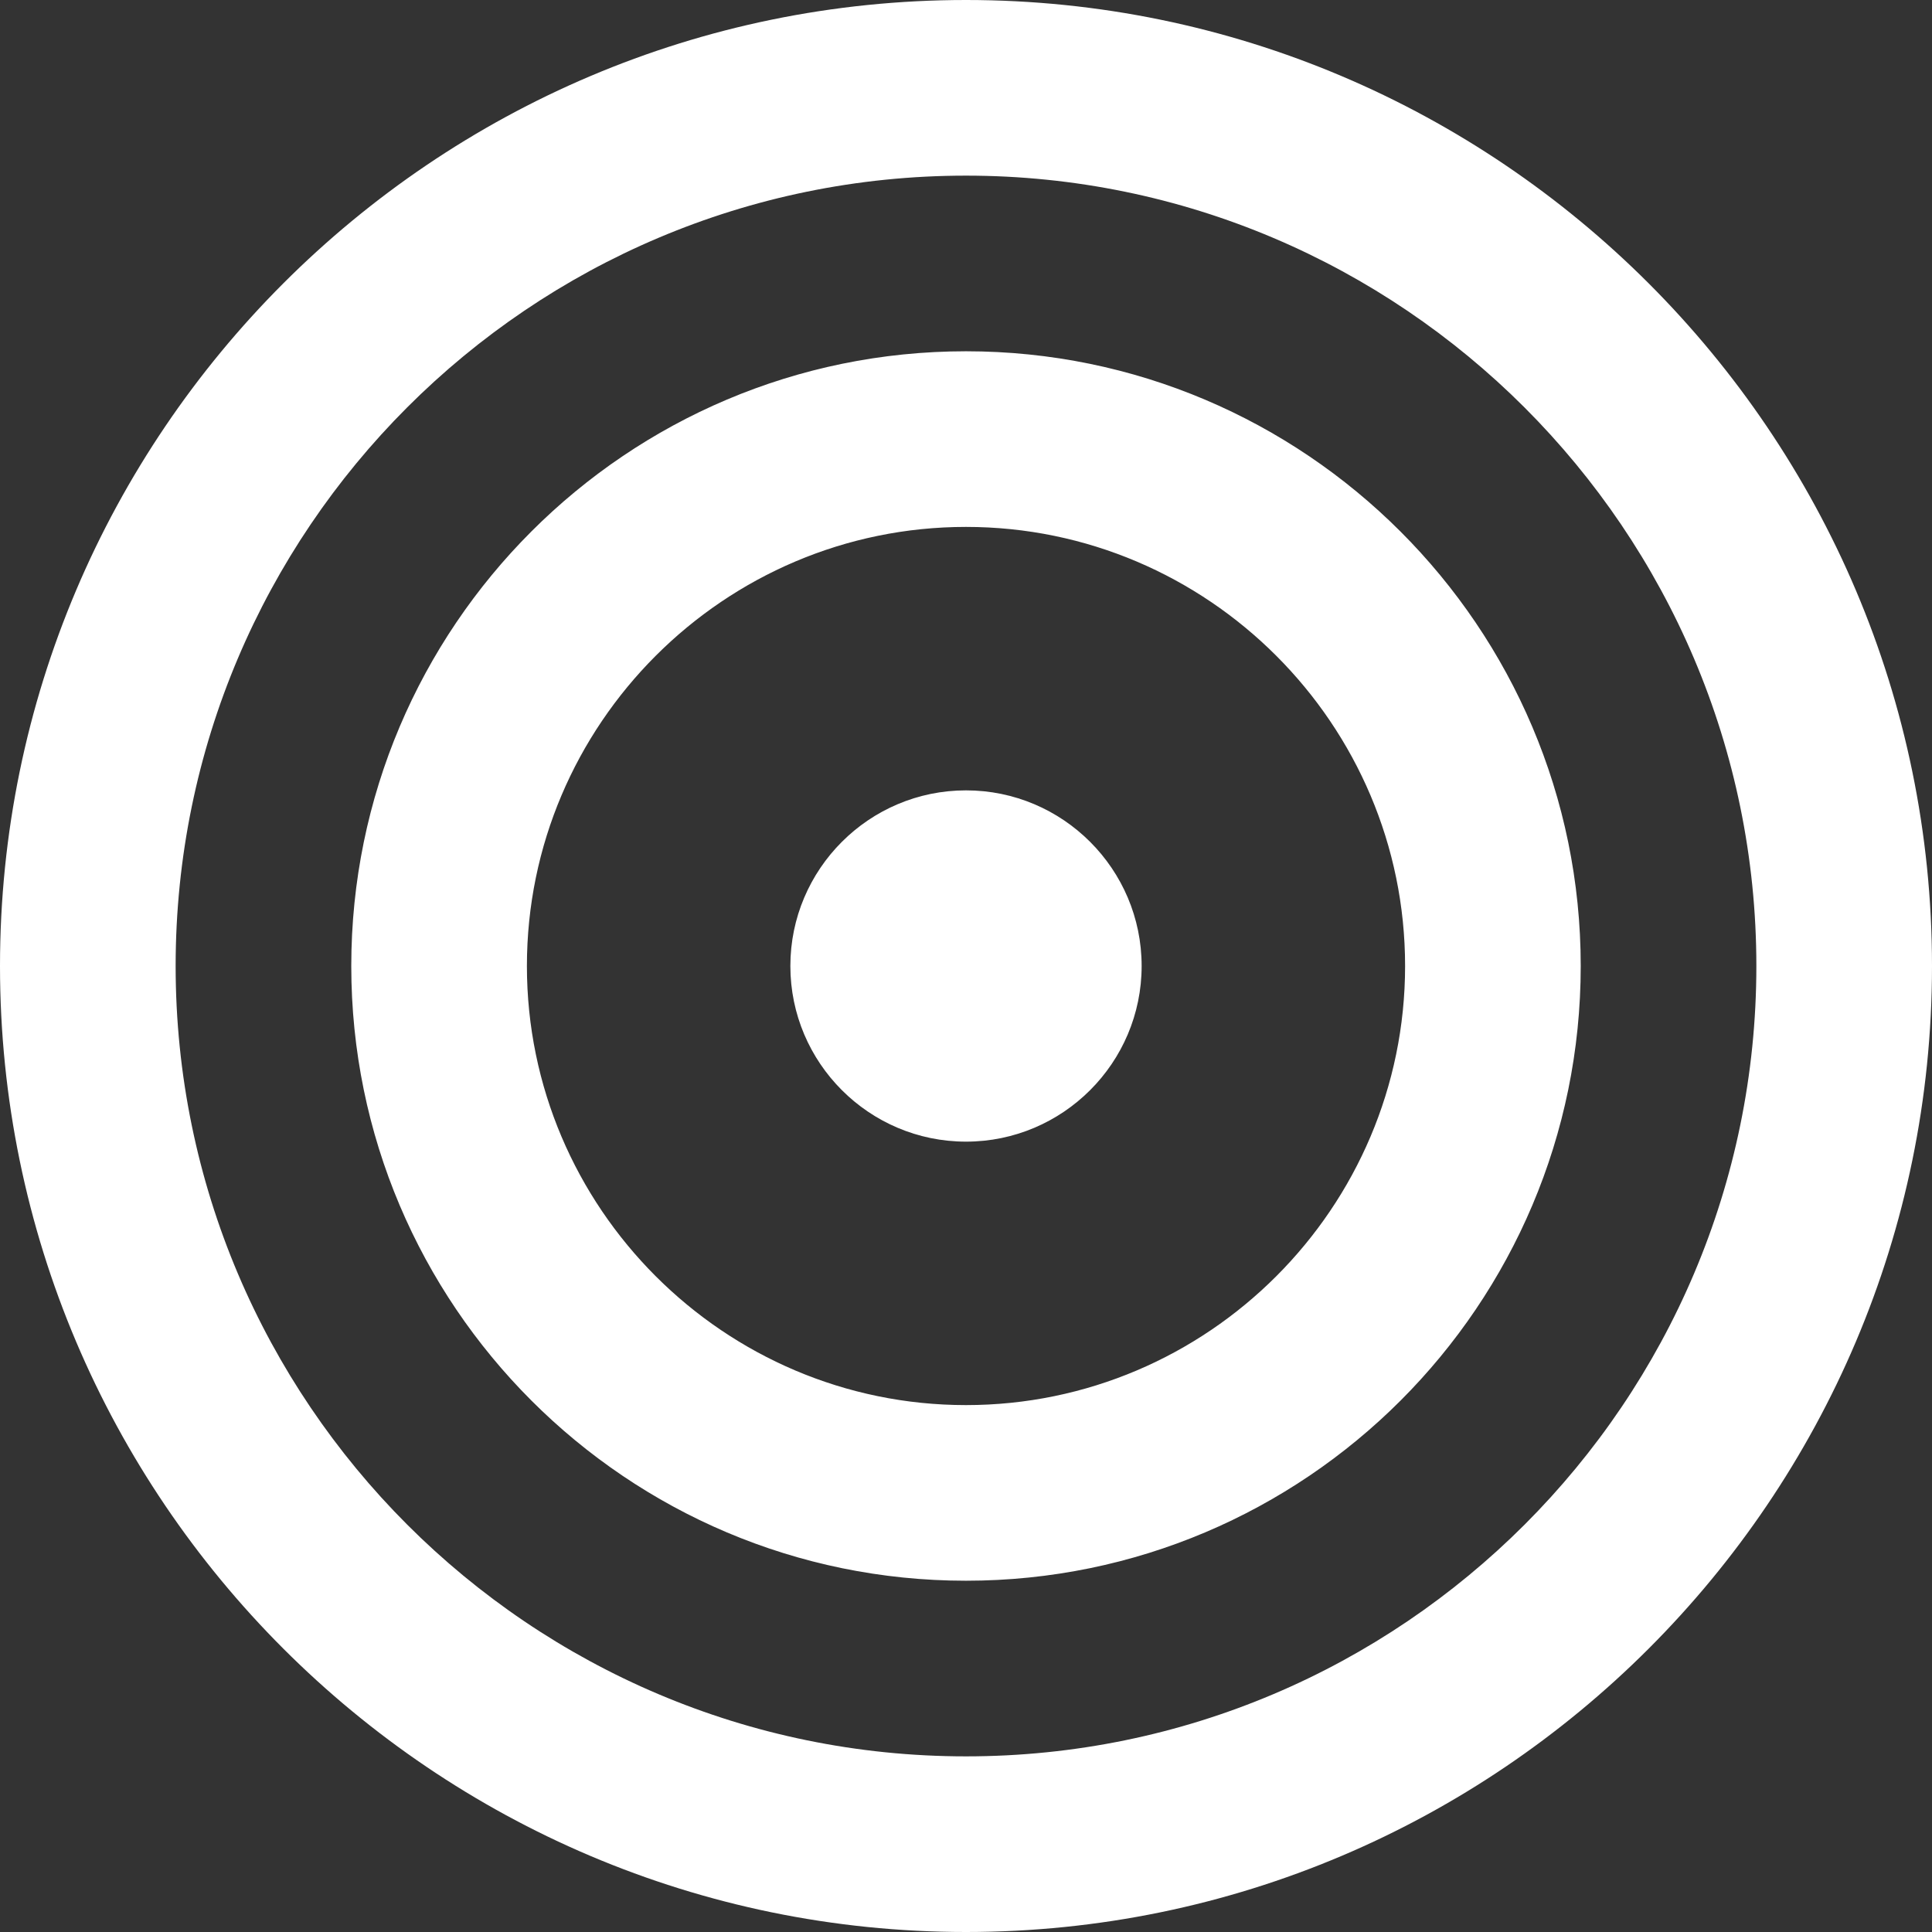
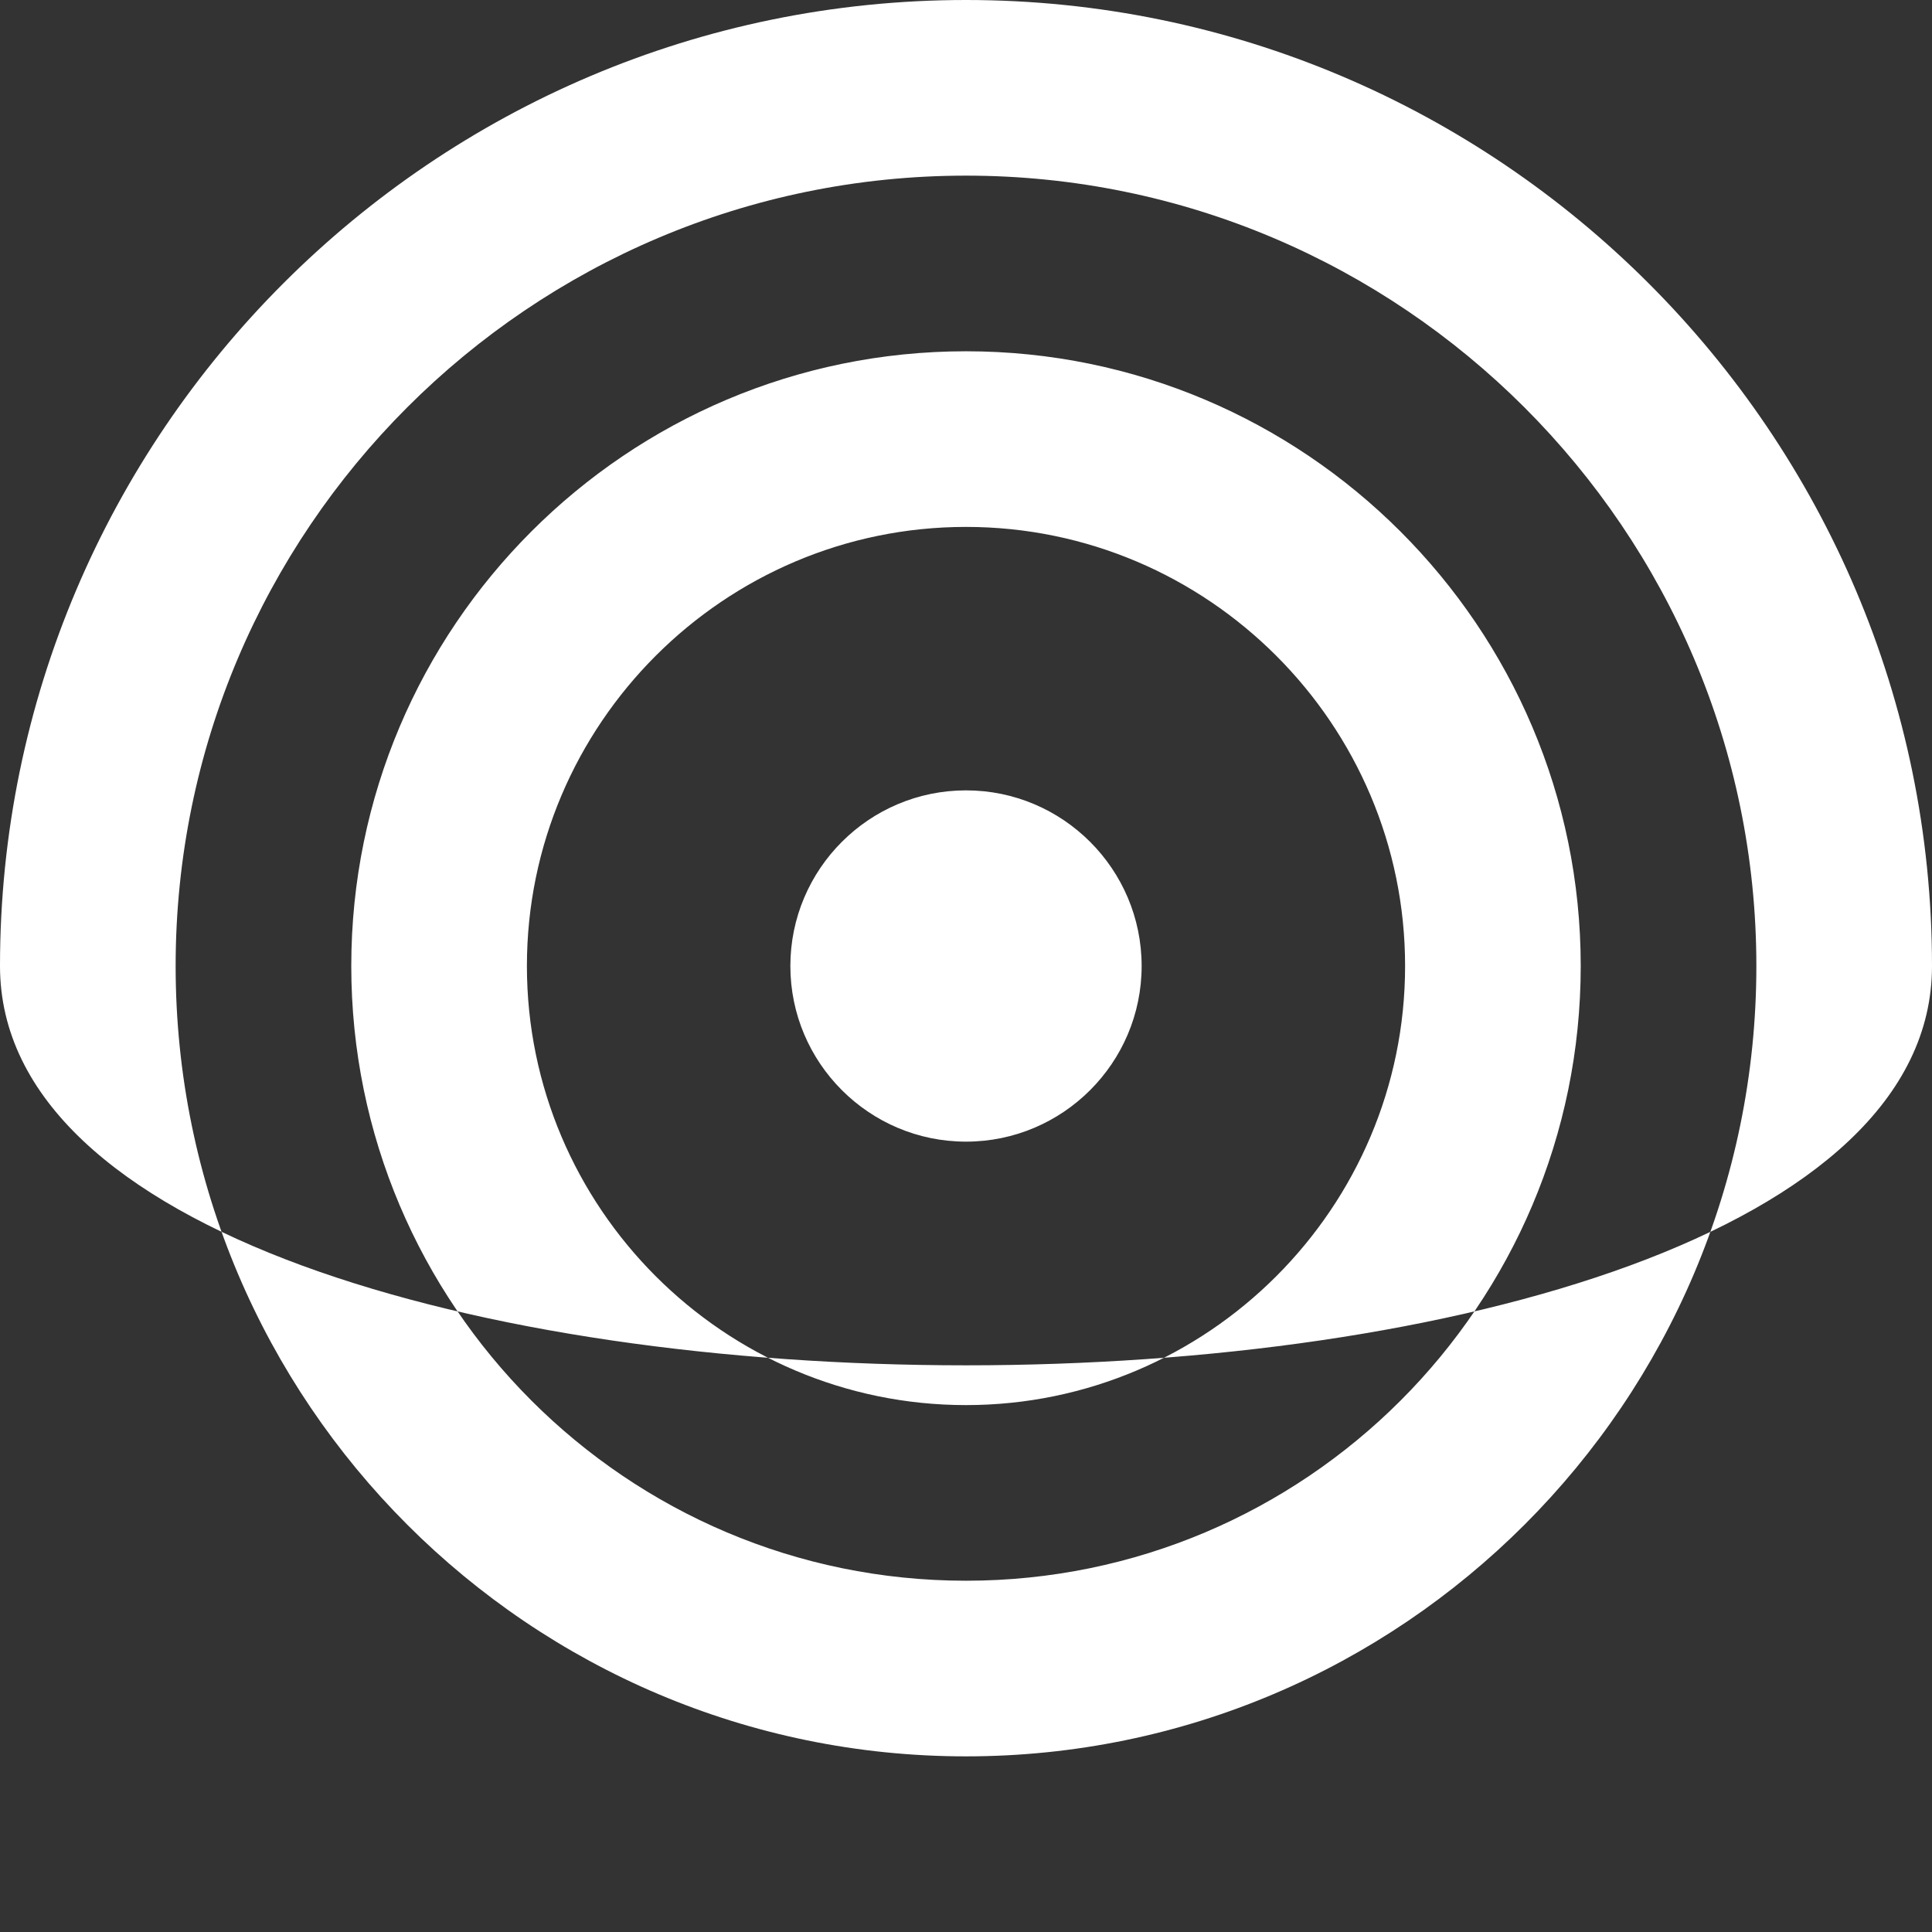
<svg xmlns="http://www.w3.org/2000/svg" id="Layer_2" data-name="Layer 2" viewBox="0 0 38.5 38.5">
  <rect x="0" y="0" width="38.5" height="38.5" fill="#333333" stroke="none" />
  <defs>
    <style>
      .cls-1 {
        fill: #fff;
      }
    </style>
  </defs>
  <g id="Layer_1-2" data-name="Layer 1">
-     <path class="cls-1" d="m19.25,0c10.61,0,19.25,8.64,19.25,19.25s-8.64,19.25-19.25,19.25S0,29.86,0,19.25,8.64,0,19.25,0h0Zm0,3.5c-8.69,0-15.75,7.06-15.75,15.75s7.06,15.75,15.75,15.75,15.75-7.07,15.75-15.75S27.93,3.5,19.25,3.5h0Zm0,3.5c6.75,0,12.25,5.49,12.25,12.25s-5.49,12.25-12.25,12.25-12.25-5.49-12.25-12.25,5.49-12.25,12.25-12.25h0Zm0,3.5c-4.82,0-8.75,3.93-8.75,8.75s3.93,8.75,8.75,8.75,8.75-3.93,8.75-8.75-3.93-8.75-8.75-8.75h0Zm0,5.25c1.93,0,3.5,1.57,3.5,3.5s-1.57,3.5-3.5,3.5-3.5-1.57-3.5-3.5,1.57-3.5,3.5-3.5h0Z" />
+     <path class="cls-1" d="m19.25,0c10.61,0,19.25,8.64,19.25,19.25S0,29.86,0,19.25,8.64,0,19.25,0h0Zm0,3.5c-8.69,0-15.75,7.06-15.75,15.75s7.06,15.75,15.75,15.75,15.75-7.07,15.75-15.75S27.93,3.5,19.25,3.5h0Zm0,3.5c6.75,0,12.25,5.49,12.25,12.25s-5.49,12.25-12.25,12.25-12.25-5.49-12.25-12.25,5.49-12.25,12.25-12.25h0Zm0,3.5c-4.82,0-8.75,3.93-8.75,8.75s3.93,8.75,8.75,8.75,8.75-3.93,8.75-8.75-3.93-8.75-8.75-8.75h0Zm0,5.25c1.93,0,3.5,1.57,3.5,3.5s-1.57,3.5-3.5,3.5-3.5-1.57-3.5-3.5,1.57-3.5,3.5-3.5h0Z" />
  </g>
</svg>